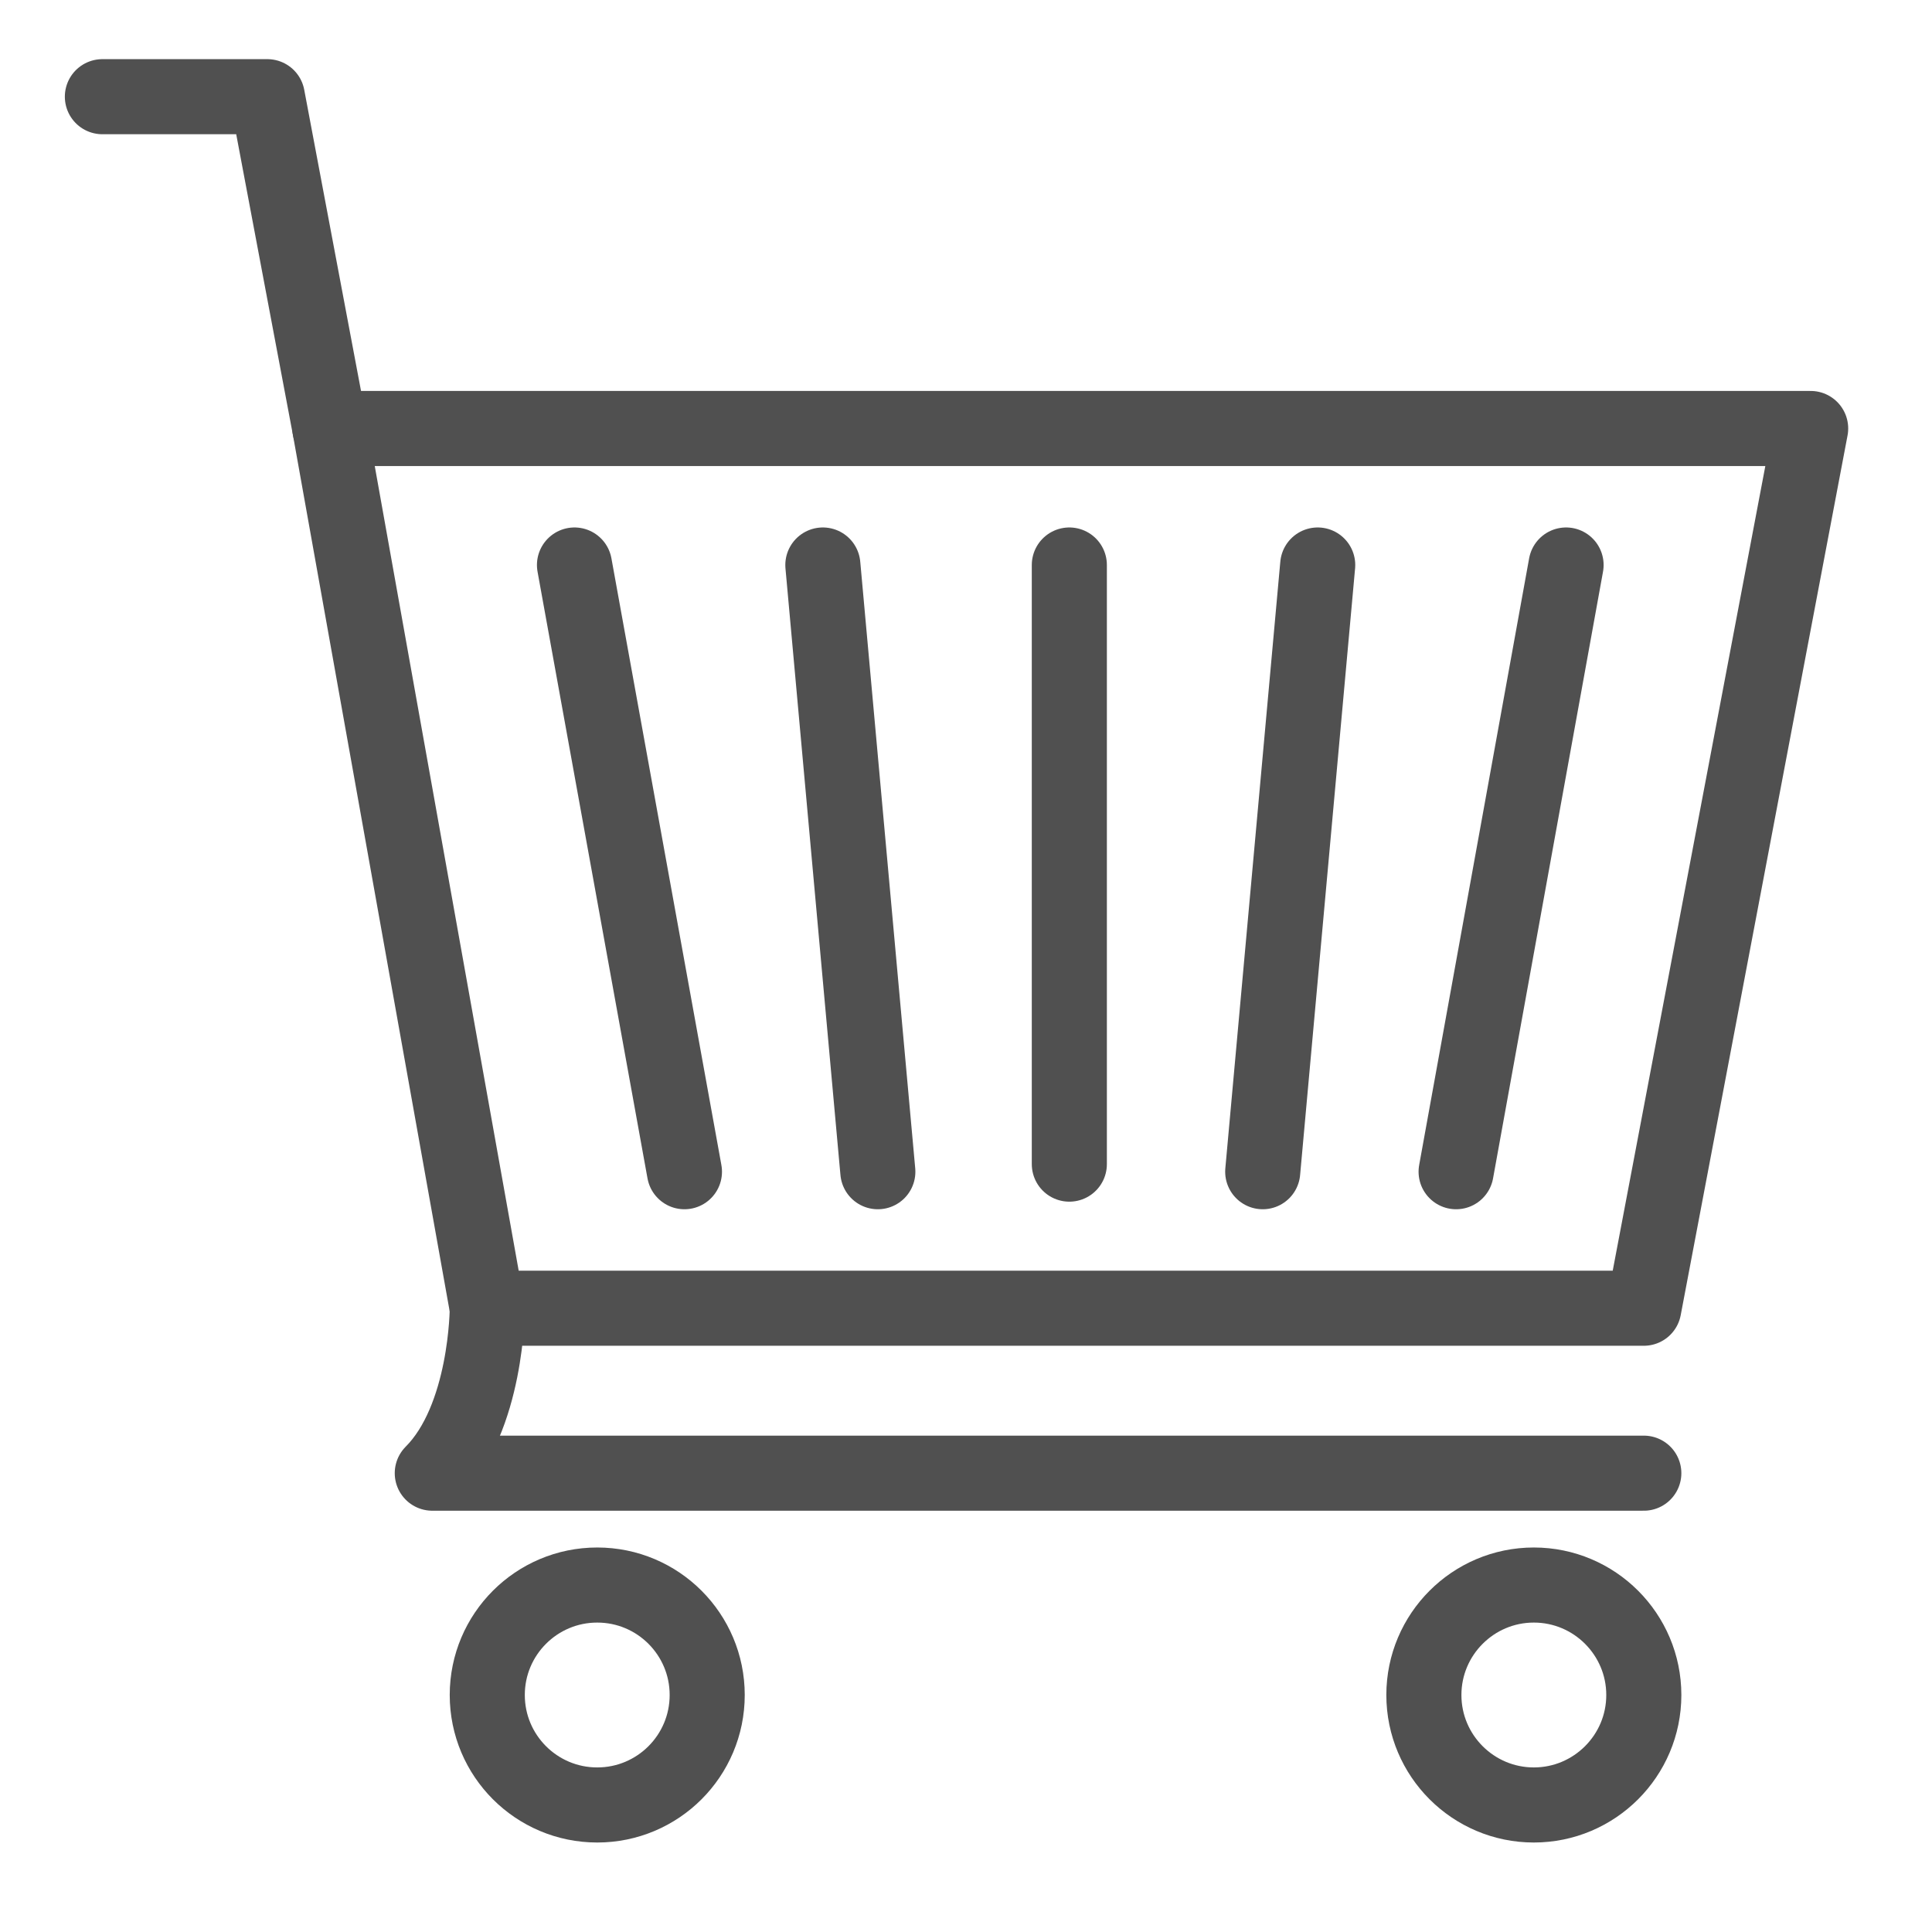
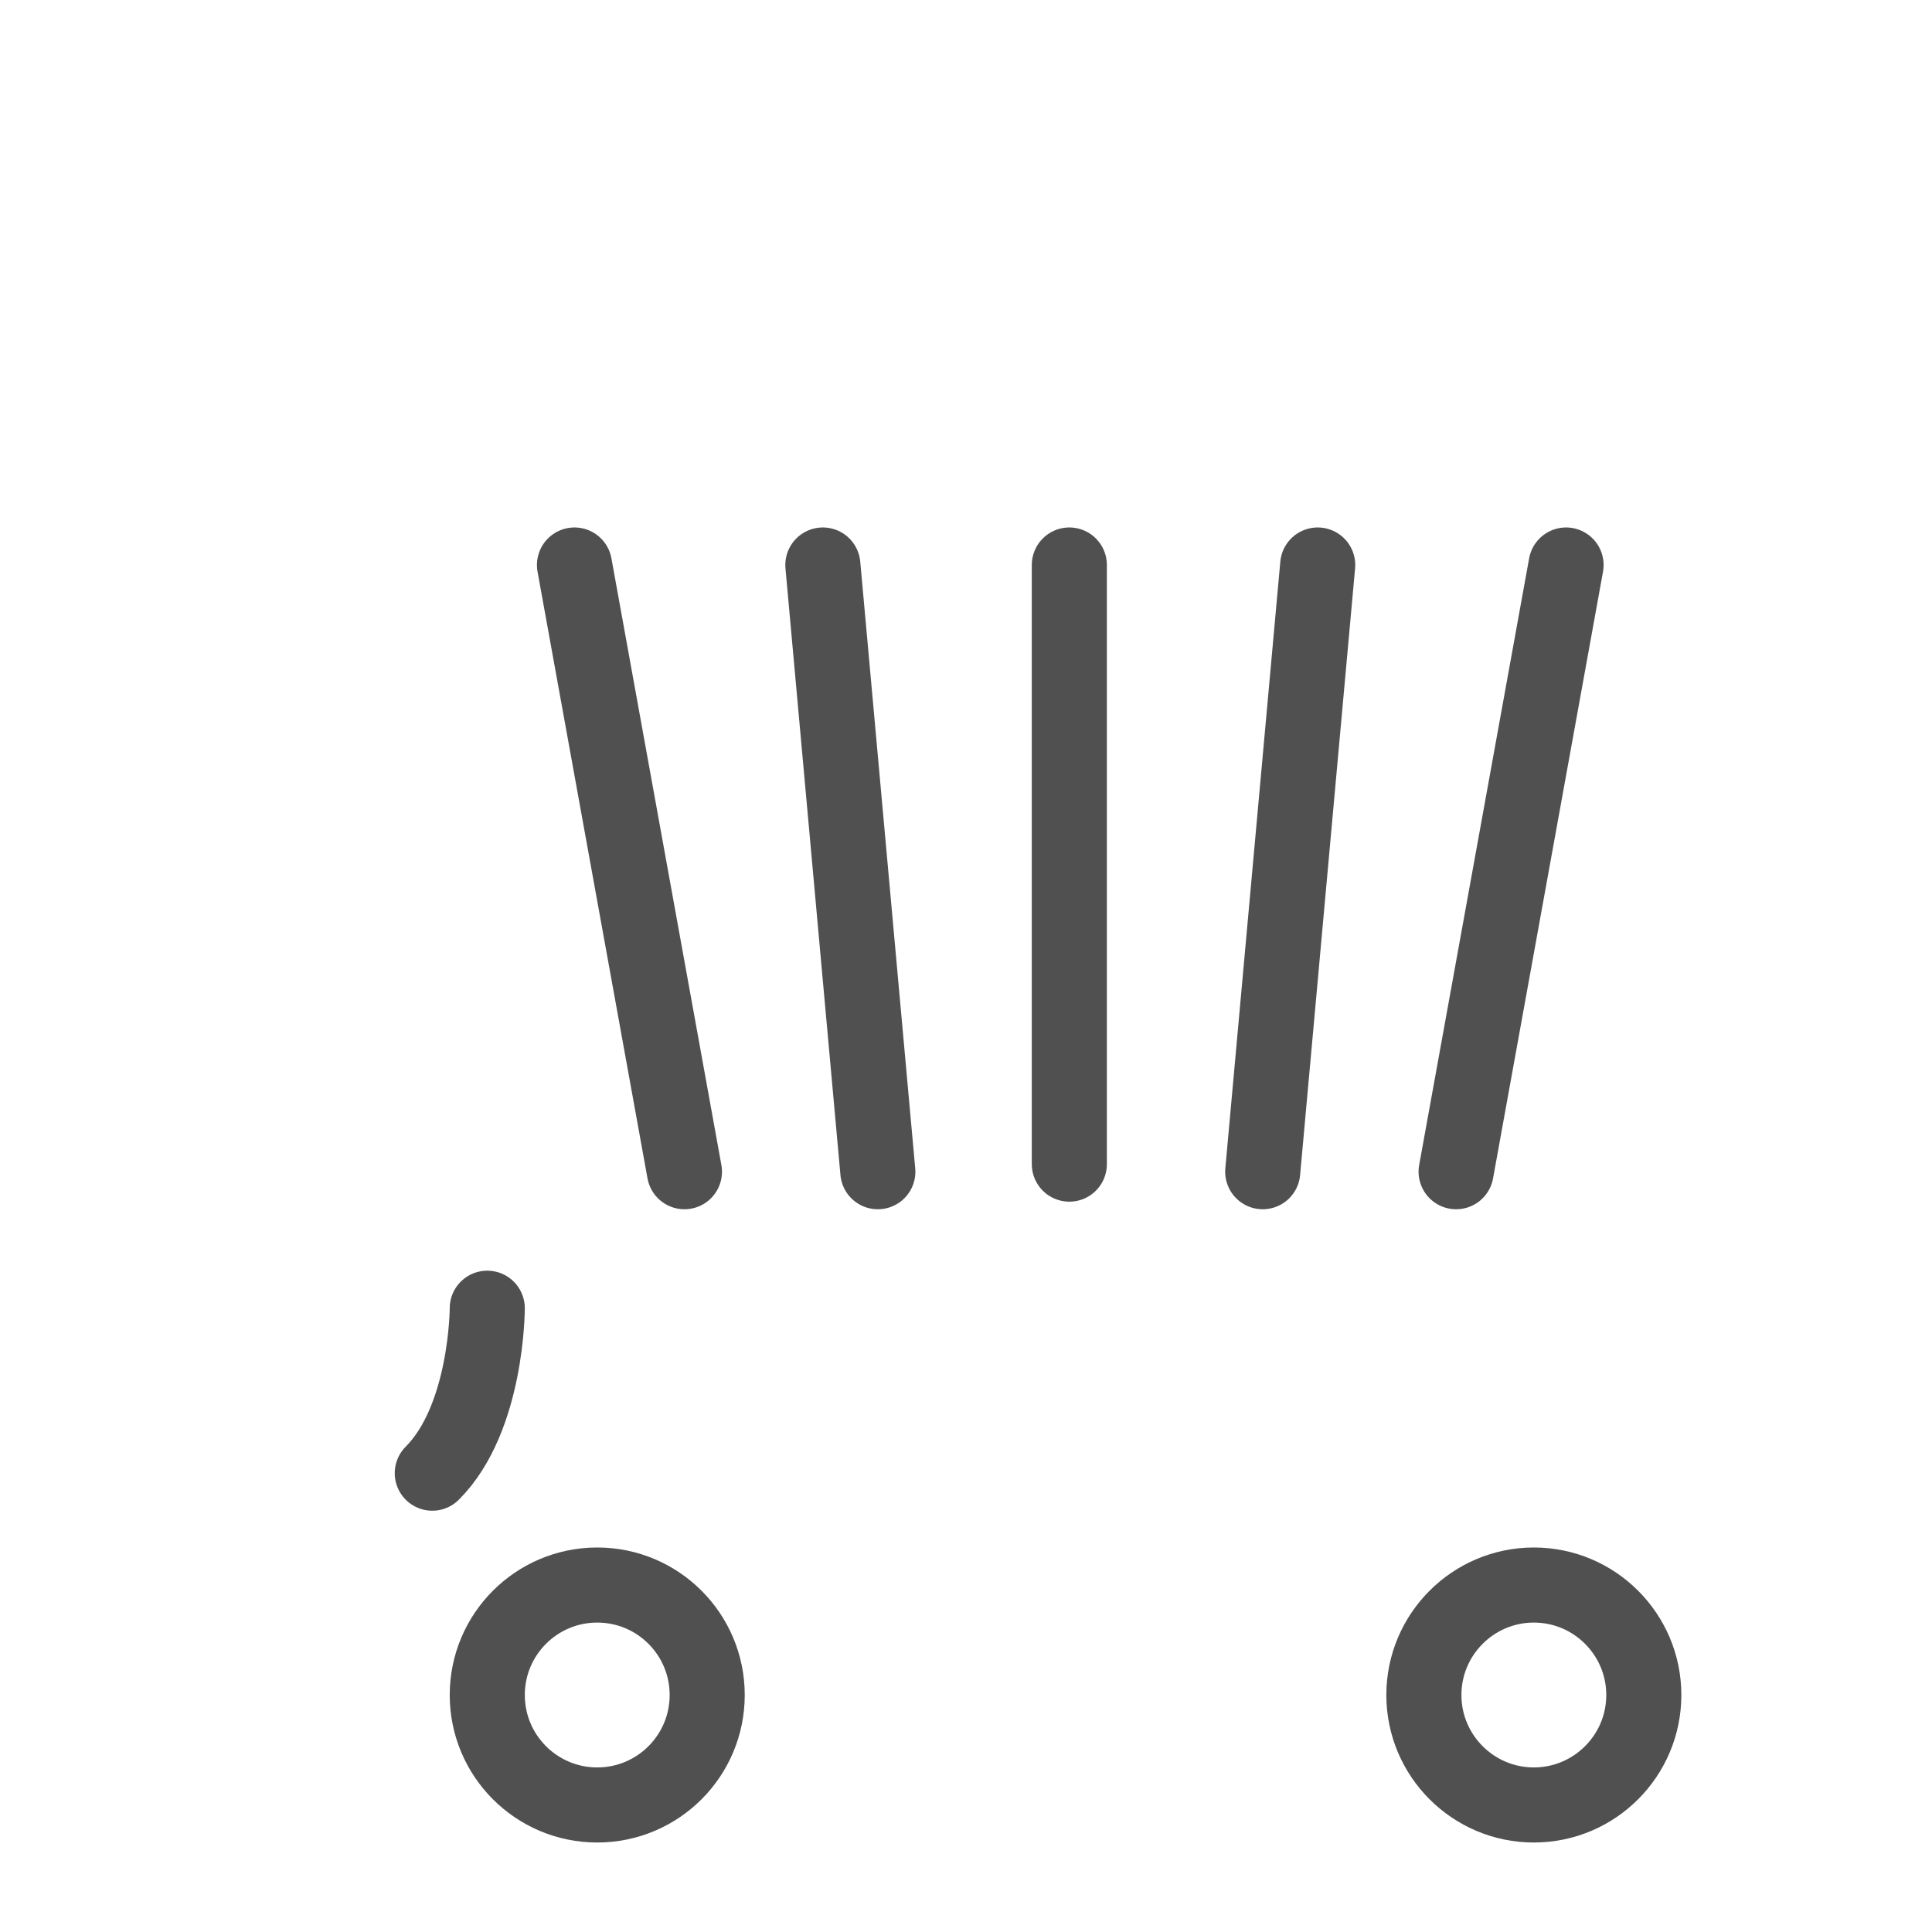
<svg xmlns="http://www.w3.org/2000/svg" version="1.1" id="Layer_1" x="0px" y="0px" viewBox="0 0 101.9 101.9" style="enable-background:new 0 0 101.9 101.9;" xml:space="preserve">
  <style type="text/css">
	.st0{fill:none;stroke:#505050;stroke-width:3.96;stroke-linecap:round;stroke-linejoin:round;stroke-miterlimit:10;}
</style>
  <g id="shopping_cart_8_">
-     <polygon class="st0" points="86.7,69 95.5,22.6 17.4,22.6 25.7,69  " />
-     <polyline class="st0" points="5.4,5.1 14.1,5.1 17.4,22.6  " />
    <circle class="st0" cx="31.5" cy="89.4" r="5.8" />
    <path class="st0" d="M86.7,89.4c0,3.2-2.6,5.8-5.8,5.8c-3.2,0-5.8-2.6-5.8-5.8c0-3.2,2.6-5.8,5.8-5.8   C84.1,83.6,86.7,86.2,86.7,89.4z" />
-     <path class="st0" d="M25.7,69c0,0,0,5.8-2.9,8.7h63.9" />
+     <path class="st0" d="M25.7,69c0,0,0,5.8-2.9,8.7" />
    <line class="st0" x1="30.3" y1="29.8" x2="36.1" y2="61.8" />
    <line class="st0" x1="56.4" y1="29.8" x2="56.4" y2="61.4" />
    <line class="st0" x1="43.4" y1="29.8" x2="46.3" y2="61.8" />
    <line class="st0" x1="82.6" y1="29.8" x2="76.8" y2="61.8" />
    <line class="st0" x1="69.5" y1="29.8" x2="66.6" y2="61.8" />
  </g>
</svg>